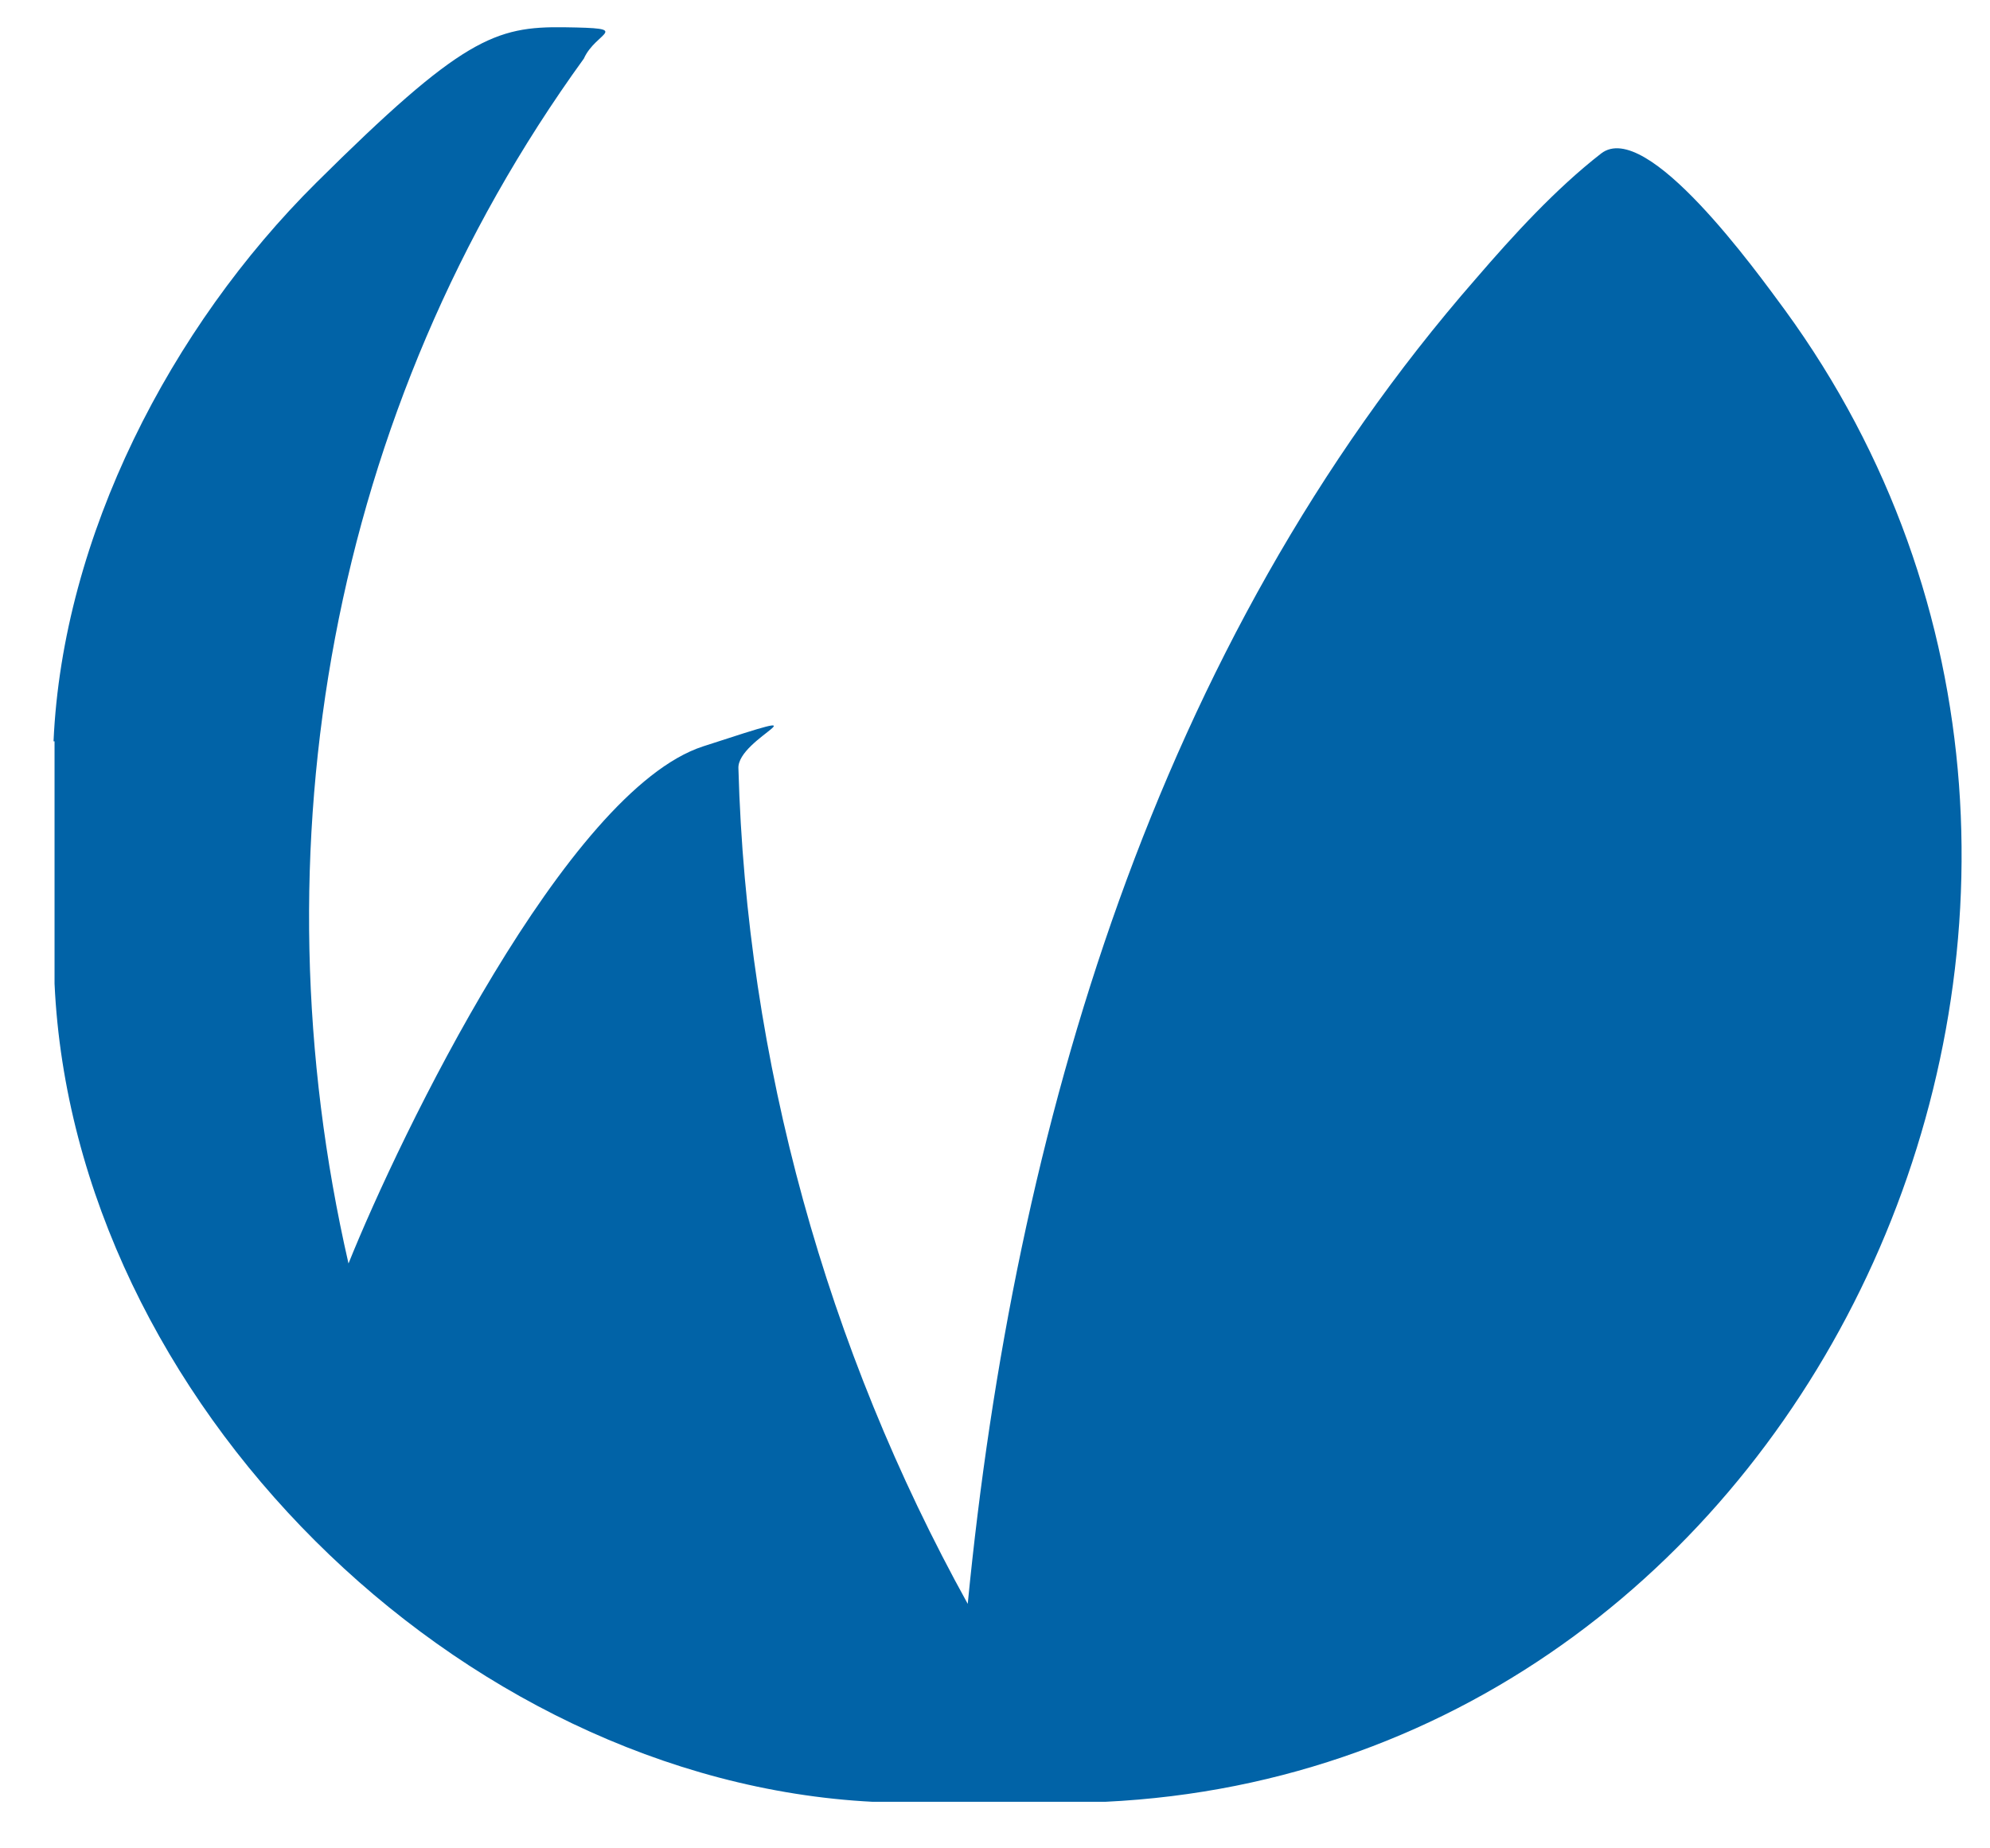
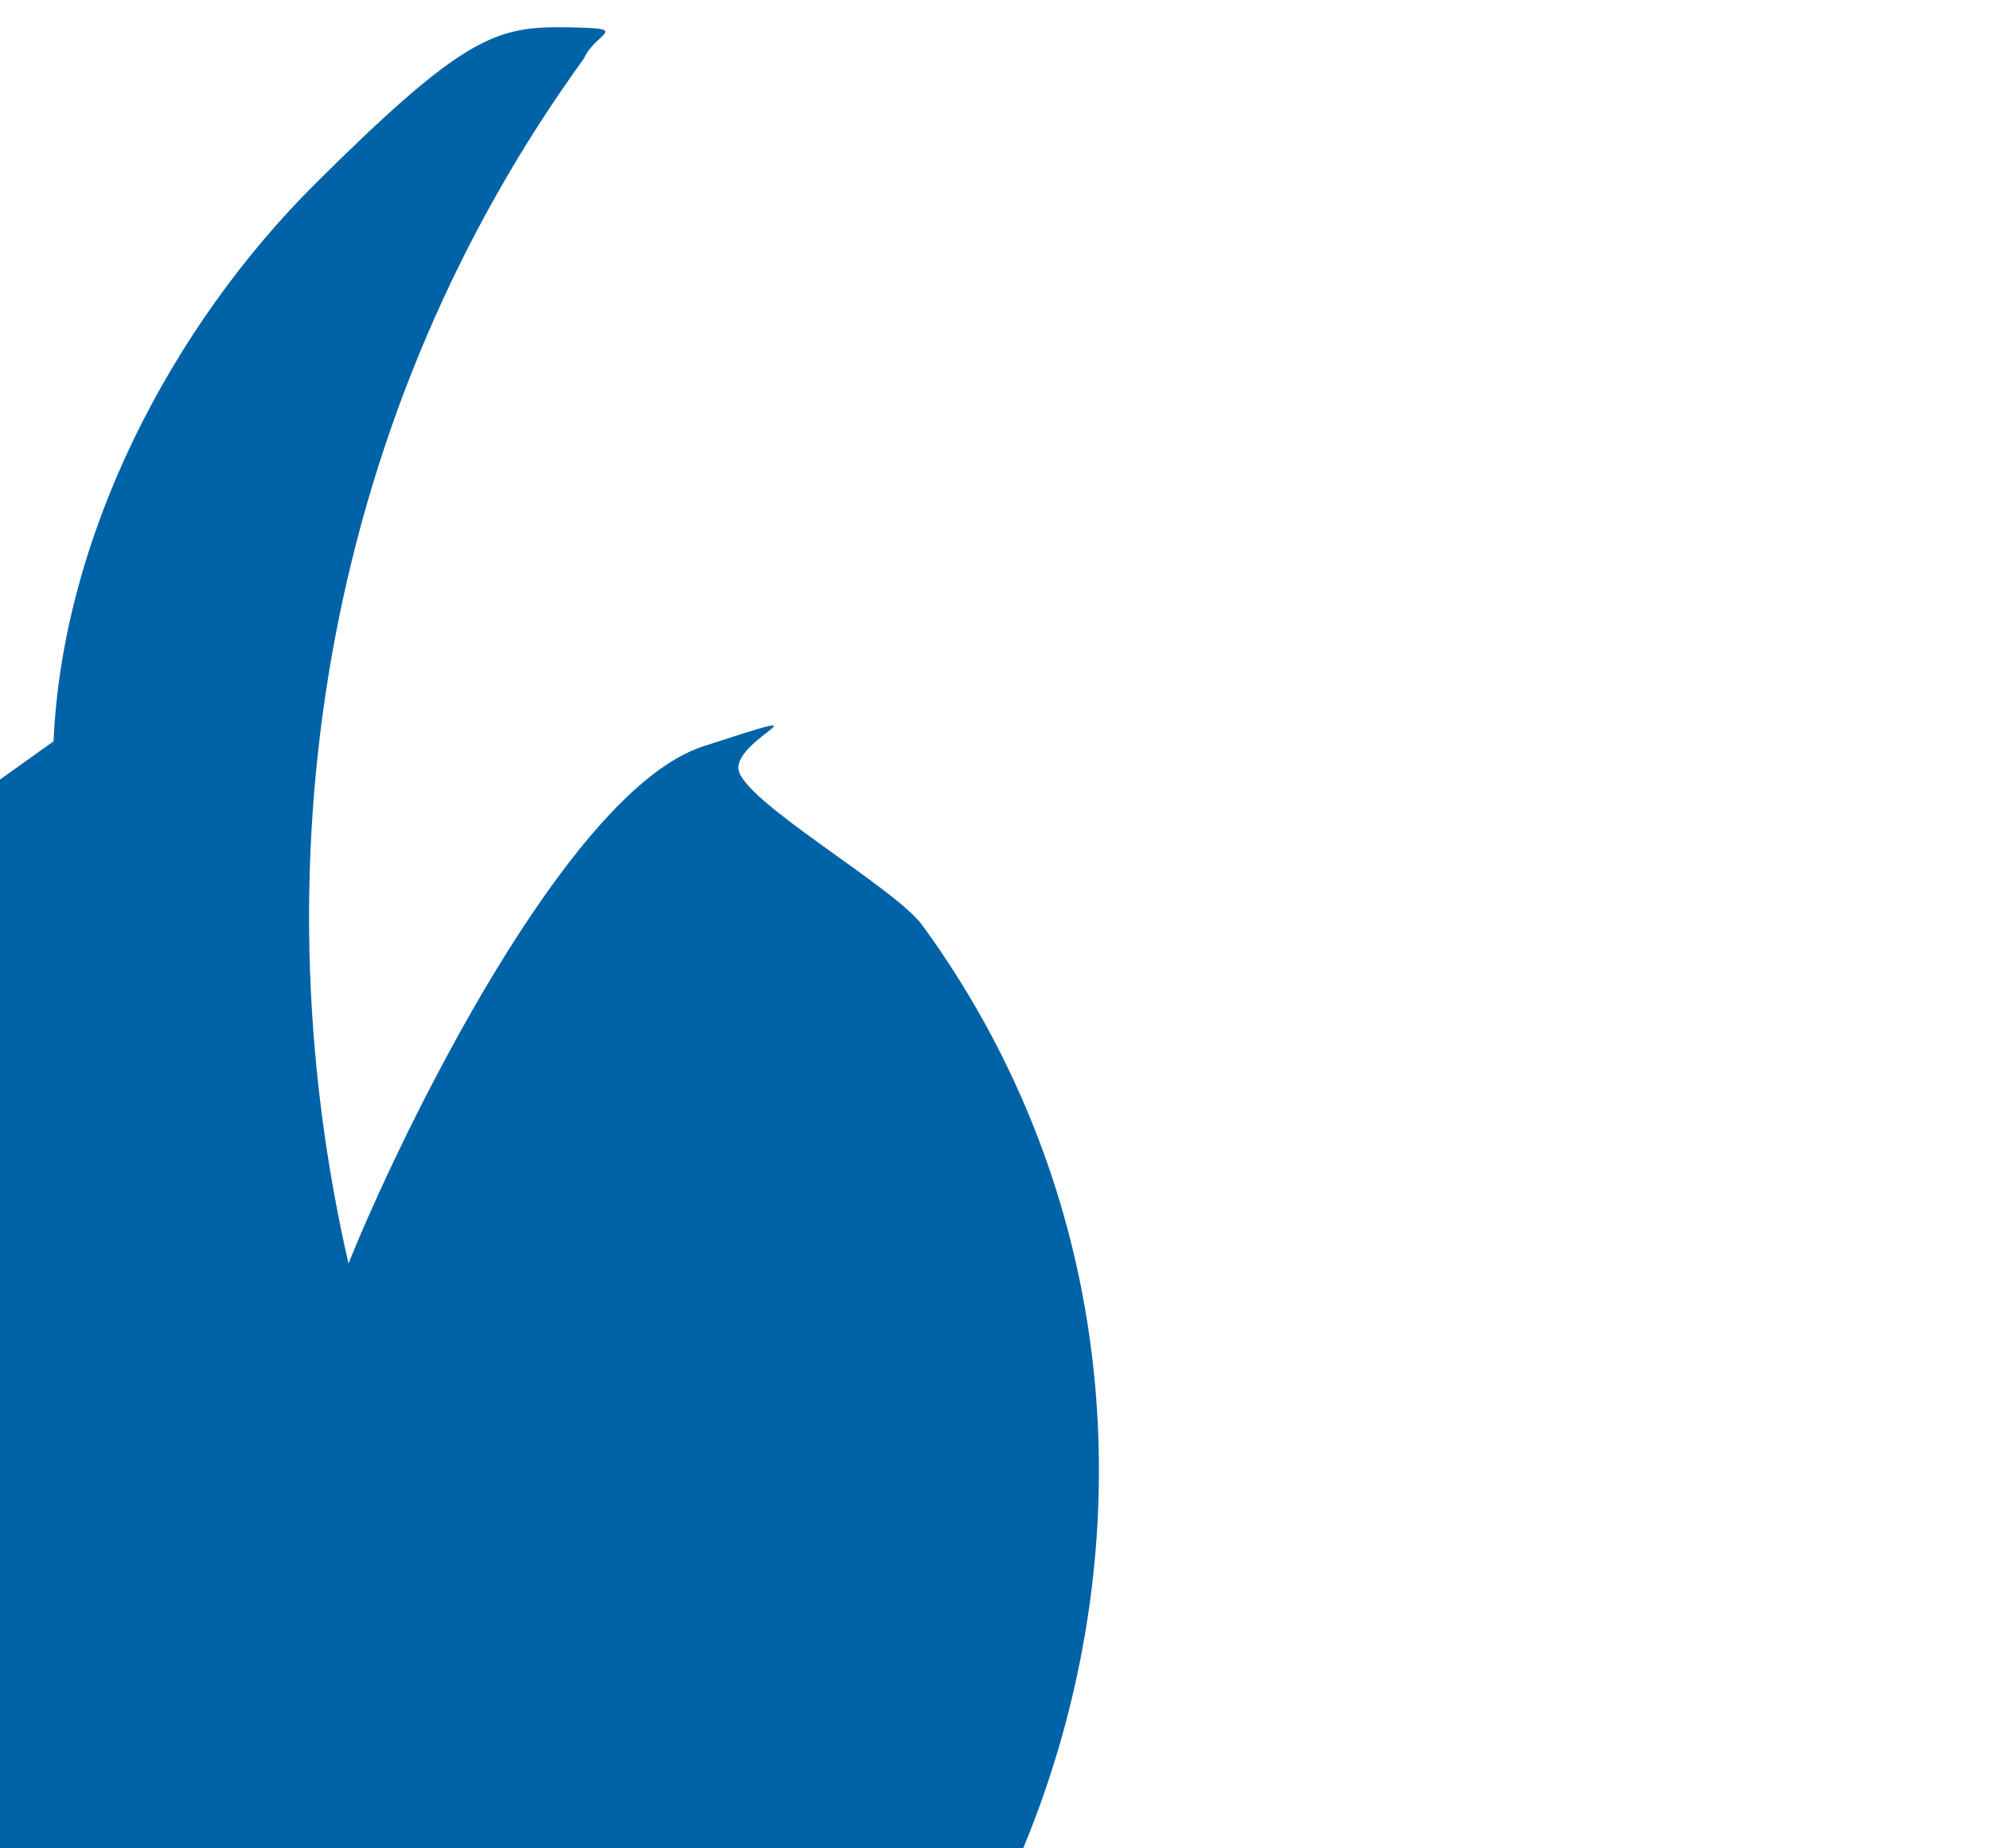
<svg xmlns="http://www.w3.org/2000/svg" id="Ebene_1" version="1.1" viewBox="0 0 197 183">
  <defs>
    <style>
      .st0 {
        fill: #0163a7;
      }
    </style>
  </defs>
-   <path class="st0" d="M5.3,73.4c.9-20.3,11.6-41,26-55.3S49,2.6,55.9,2.7s3.1.4,1.9,3.1c-25.2,34.8-32.7,78.3-23.3,119.3,5.1-12.7,21.6-46.8,35.1-51.2s3.3-.9,3.5,2.2c.8,28.9,8.7,57.4,22.7,82.7,4.6-47.1,18.6-94.9,50.3-131.2,3.7-4.3,7.9-8.9,12.4-12.4s15.4,11.7,18.2,15.5c42.1,57.8,3.7,144.3-67.3,147.7h-23c-41.1-2.1-79.1-39.8-81-81v-24Z" />
+   <path class="st0" d="M5.3,73.4c.9-20.3,11.6-41,26-55.3S49,2.6,55.9,2.7s3.1.4,1.9,3.1c-25.2,34.8-32.7,78.3-23.3,119.3,5.1-12.7,21.6-46.8,35.1-51.2s3.3-.9,3.5,2.2s15.4,11.7,18.2,15.5c42.1,57.8,3.7,144.3-67.3,147.7h-23c-41.1-2.1-79.1-39.8-81-81v-24Z" />
</svg>